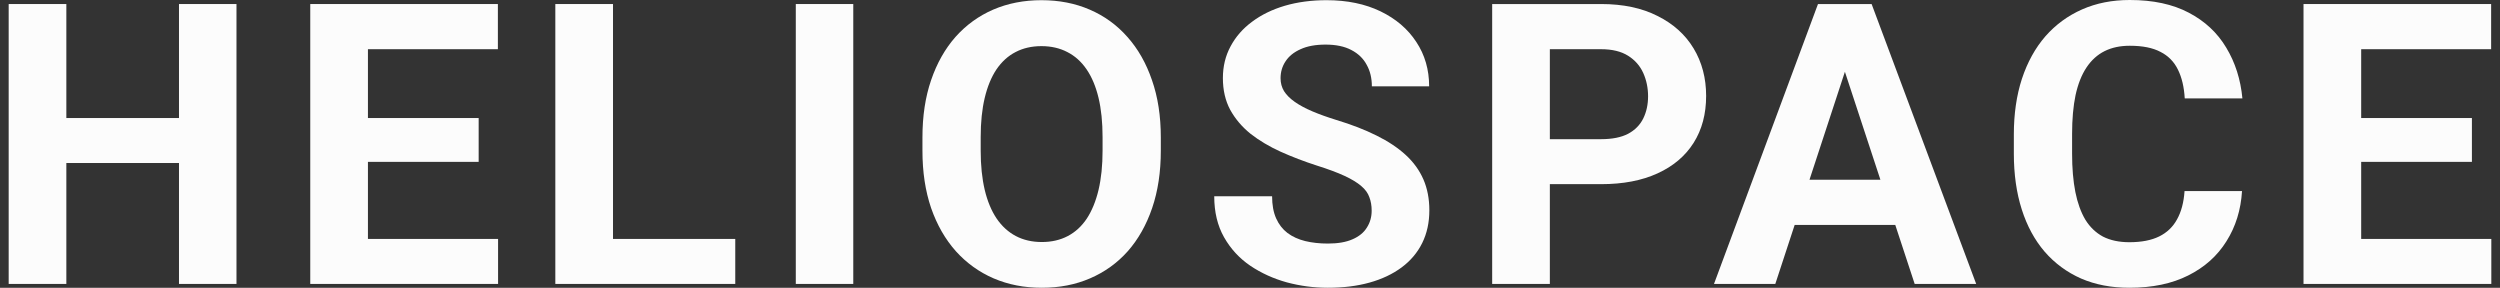
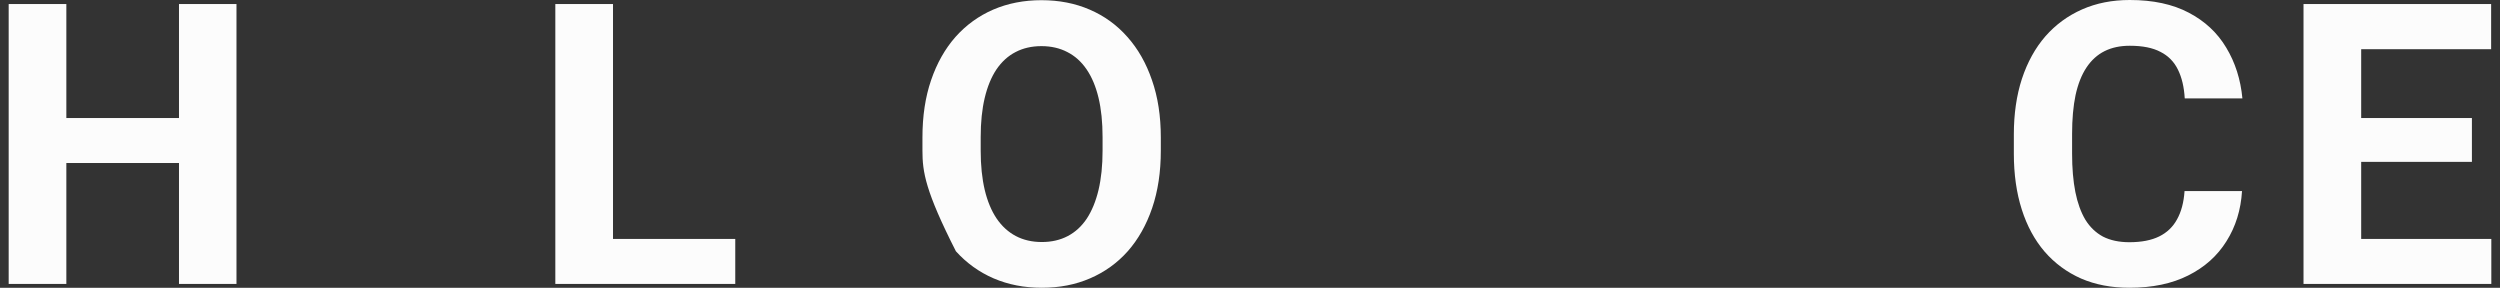
<svg xmlns="http://www.w3.org/2000/svg" width="278" height="32" viewBox="0 0 278 32" fill="none">
  <rect x="0" y="0" width="278" height="32" fill="#333333" stroke="none" />
  <path d="M21.721 13.125V18.127H5.475V13.125H21.721ZM7.378 0.449V31.573H0.965V0.449H7.378ZM26.296 0.449V31.573H19.904V0.449H26.296Z" fill="#FCFCFC" />
-   <path d="M55.386 26.57V31.573H38.819V26.57H55.386ZM40.914 0.449V31.573H34.501V0.449H40.914ZM53.227 13.125V17.999H38.819V13.125H53.227ZM55.364 0.449V5.472H38.819V0.449H55.364Z" fill="#FCFCFC" />
  <path d="M81.761 26.57V31.573H66.093V26.57H81.761ZM68.166 0.449V31.573H61.753V0.449H68.166Z" fill="#FCFCFC" />
-   <path d="M94.884 0.449V31.573H88.492V0.449H94.884Z" fill="#FCFCFC" />
-   <path d="M129.083 15.284V16.759C129.083 19.125 128.762 21.248 128.121 23.129C127.48 25.01 126.575 26.613 125.406 27.939C124.238 29.25 122.841 30.254 121.216 30.953C119.606 31.651 117.818 32 115.851 32C113.899 32 112.11 31.651 110.486 30.953C108.875 30.254 107.479 29.25 106.296 27.939C105.113 26.613 104.194 25.01 103.538 23.129C102.897 21.248 102.576 19.125 102.576 16.759V15.284C102.576 12.904 102.897 10.781 103.538 8.914C104.18 7.033 105.085 5.43 106.253 4.104C107.436 2.779 108.833 1.767 110.443 1.069C112.067 0.371 113.856 0.021 115.808 0.021C117.775 0.021 119.563 0.371 121.174 1.069C122.798 1.767 124.195 2.779 125.363 4.104C126.546 5.43 127.458 7.033 128.1 8.914C128.755 10.781 129.083 12.904 129.083 15.284ZM122.606 16.759V15.241C122.606 13.588 122.456 12.134 122.157 10.88C121.858 9.626 121.416 8.572 120.832 7.717C120.247 6.862 119.535 6.22 118.694 5.793C117.853 5.351 116.891 5.13 115.808 5.13C114.725 5.13 113.763 5.351 112.923 5.793C112.096 6.22 111.391 6.862 110.806 7.717C110.236 8.572 109.802 9.626 109.502 10.88C109.203 12.134 109.053 13.588 109.053 15.241V16.759C109.053 18.398 109.203 19.851 109.502 21.12C109.802 22.374 110.243 23.435 110.828 24.305C111.412 25.16 112.124 25.808 112.965 26.25C113.806 26.692 114.768 26.913 115.851 26.913C116.934 26.913 117.896 26.692 118.737 26.25C119.578 25.808 120.283 25.16 120.853 24.305C121.423 23.435 121.858 22.374 122.157 21.12C122.456 19.851 122.606 18.398 122.606 16.759Z" fill="#FCFCFC" />
-   <path d="M152.53 23.428C152.53 22.872 152.444 22.374 152.273 21.932C152.117 21.476 151.817 21.063 151.376 20.692C150.934 20.307 150.314 19.93 149.516 19.559C148.718 19.189 147.685 18.804 146.416 18.405C145.005 17.949 143.666 17.436 142.398 16.866C141.143 16.296 140.032 15.633 139.063 14.878C138.108 14.108 137.353 13.217 136.797 12.206C136.255 11.194 135.985 10.018 135.985 8.679C135.985 7.382 136.27 6.206 136.84 5.152C137.41 4.083 138.208 3.171 139.234 2.416C140.26 1.646 141.471 1.055 142.868 0.641C144.279 0.228 145.825 0.021 147.506 0.021C149.801 0.021 151.803 0.435 153.513 1.261C155.223 2.088 156.549 3.221 157.489 4.66C158.444 6.099 158.921 7.745 158.921 9.598H152.551C152.551 8.686 152.359 7.888 151.974 7.204C151.604 6.505 151.033 5.957 150.264 5.558C149.509 5.159 148.554 4.959 147.4 4.959C146.288 4.959 145.362 5.13 144.621 5.472C143.88 5.8 143.324 6.249 142.953 6.819C142.583 7.375 142.398 8.002 142.398 8.7C142.398 9.227 142.526 9.705 142.782 10.132C143.053 10.56 143.452 10.959 143.979 11.329C144.507 11.7 145.155 12.049 145.925 12.377C146.694 12.704 147.585 13.025 148.597 13.339C150.292 13.852 151.782 14.429 153.064 15.07C154.361 15.711 155.444 16.431 156.313 17.229C157.183 18.027 157.838 18.932 158.28 19.944C158.722 20.956 158.943 22.103 158.943 23.385C158.943 24.739 158.679 25.951 158.152 27.019C157.624 28.088 156.862 28.993 155.864 29.734C154.867 30.475 153.677 31.038 152.295 31.423C150.912 31.808 149.366 32 147.656 32C146.117 32 144.599 31.8 143.103 31.401C141.607 30.988 140.246 30.368 139.02 29.542C137.809 28.715 136.84 27.661 136.113 26.378C135.386 25.096 135.023 23.578 135.023 21.825H141.457C141.457 22.794 141.607 23.613 141.906 24.283C142.205 24.953 142.626 25.494 143.167 25.908C143.723 26.321 144.378 26.62 145.134 26.806C145.903 26.991 146.744 27.084 147.656 27.084C148.768 27.084 149.68 26.927 150.392 26.613C151.119 26.3 151.653 25.865 151.995 25.309C152.352 24.753 152.53 24.127 152.53 23.428Z" fill="#FCFCFC" />
-   <path d="M178.05 20.478H170.12V15.476H178.05C179.276 15.476 180.273 15.277 181.043 14.878C181.812 14.464 182.375 13.895 182.732 13.168C183.088 12.441 183.266 11.621 183.266 10.709C183.266 9.783 183.088 8.921 182.732 8.123C182.375 7.325 181.812 6.684 181.043 6.199C180.273 5.715 179.276 5.472 178.05 5.472H172.343V31.573H165.93V0.449H178.05C180.487 0.449 182.575 0.891 184.314 1.774C186.066 2.644 187.406 3.848 188.332 5.387C189.258 6.926 189.722 8.686 189.722 10.667C189.722 12.676 189.258 14.415 188.332 15.882C187.406 17.35 186.066 18.483 184.314 19.281C182.575 20.079 180.487 20.478 178.05 20.478Z" fill="#FCFCFC" />
-   <path d="M205.879 5.772L197.414 31.573H190.596L202.16 0.449H206.499L205.879 5.772ZM212.912 31.573L204.426 5.772L203.742 0.449H208.124L219.752 31.573H212.912ZM212.527 19.987V25.01H196.089V19.987H212.527Z" fill="#FCFCFC" />
+   <path d="M129.083 15.284V16.759C129.083 19.125 128.762 21.248 128.121 23.129C127.48 25.01 126.575 26.613 125.406 27.939C124.238 29.25 122.841 30.254 121.216 30.953C119.606 31.651 117.818 32 115.851 32C113.899 32 112.11 31.651 110.486 30.953C108.875 30.254 107.479 29.25 106.296 27.939C102.897 21.248 102.576 19.125 102.576 16.759V15.284C102.576 12.904 102.897 10.781 103.538 8.914C104.18 7.033 105.085 5.43 106.253 4.104C107.436 2.779 108.833 1.767 110.443 1.069C112.067 0.371 113.856 0.021 115.808 0.021C117.775 0.021 119.563 0.371 121.174 1.069C122.798 1.767 124.195 2.779 125.363 4.104C126.546 5.43 127.458 7.033 128.1 8.914C128.755 10.781 129.083 12.904 129.083 15.284ZM122.606 16.759V15.241C122.606 13.588 122.456 12.134 122.157 10.88C121.858 9.626 121.416 8.572 120.832 7.717C120.247 6.862 119.535 6.22 118.694 5.793C117.853 5.351 116.891 5.13 115.808 5.13C114.725 5.13 113.763 5.351 112.923 5.793C112.096 6.22 111.391 6.862 110.806 7.717C110.236 8.572 109.802 9.626 109.502 10.88C109.203 12.134 109.053 13.588 109.053 15.241V16.759C109.053 18.398 109.203 19.851 109.502 21.12C109.802 22.374 110.243 23.435 110.828 24.305C111.412 25.16 112.124 25.808 112.965 26.25C113.806 26.692 114.768 26.913 115.851 26.913C116.934 26.913 117.896 26.692 118.737 26.25C119.578 25.808 120.283 25.16 120.853 24.305C121.423 23.435 121.858 22.374 122.157 21.12C122.456 19.851 122.606 18.398 122.606 16.759Z" fill="#FCFCFC" />
  <path d="M242.922 21.248H249.313C249.185 23.343 248.608 25.202 247.582 26.827C246.57 28.452 245.152 29.72 243.328 30.632C241.518 31.544 239.338 32 236.787 32C234.792 32 233.003 31.658 231.421 30.974C229.839 30.276 228.486 29.278 227.36 27.981C226.248 26.684 225.4 25.117 224.816 23.279C224.232 21.44 223.94 19.381 223.94 17.101V14.942C223.94 12.662 224.239 10.602 224.837 8.764C225.45 6.912 226.32 5.337 227.445 4.04C228.585 2.743 229.946 1.746 231.528 1.047C233.11 0.349 234.877 0 236.829 0C239.423 0 241.611 0.47 243.392 1.411C245.187 2.351 246.577 3.648 247.56 5.301C248.558 6.954 249.156 8.835 249.356 10.945H242.943C242.872 9.69 242.622 8.629 242.195 7.76C241.767 6.876 241.119 6.213 240.25 5.772C239.395 5.316 238.254 5.088 236.829 5.088C235.761 5.088 234.827 5.287 234.029 5.686C233.231 6.085 232.561 6.691 232.02 7.503C231.478 8.315 231.072 9.341 230.801 10.581C230.545 11.807 230.417 13.246 230.417 14.899V17.101C230.417 18.711 230.538 20.129 230.78 21.355C231.022 22.566 231.393 23.592 231.892 24.433C232.405 25.259 233.06 25.886 233.858 26.314C234.67 26.727 235.647 26.934 236.787 26.934C238.126 26.934 239.231 26.72 240.1 26.293C240.969 25.865 241.632 25.231 242.088 24.39C242.558 23.549 242.836 22.502 242.922 21.248Z" fill="#FCFCFC" />
  <path d="M277.035 26.57V31.573H260.469V26.57H277.035ZM262.564 0.449V31.573H256.151V0.449H262.564ZM274.876 13.125V17.999H260.469V13.125H274.876ZM277.014 0.449V5.472H260.469V0.449H277.014Z" fill="#FCFCFC" />
</svg>